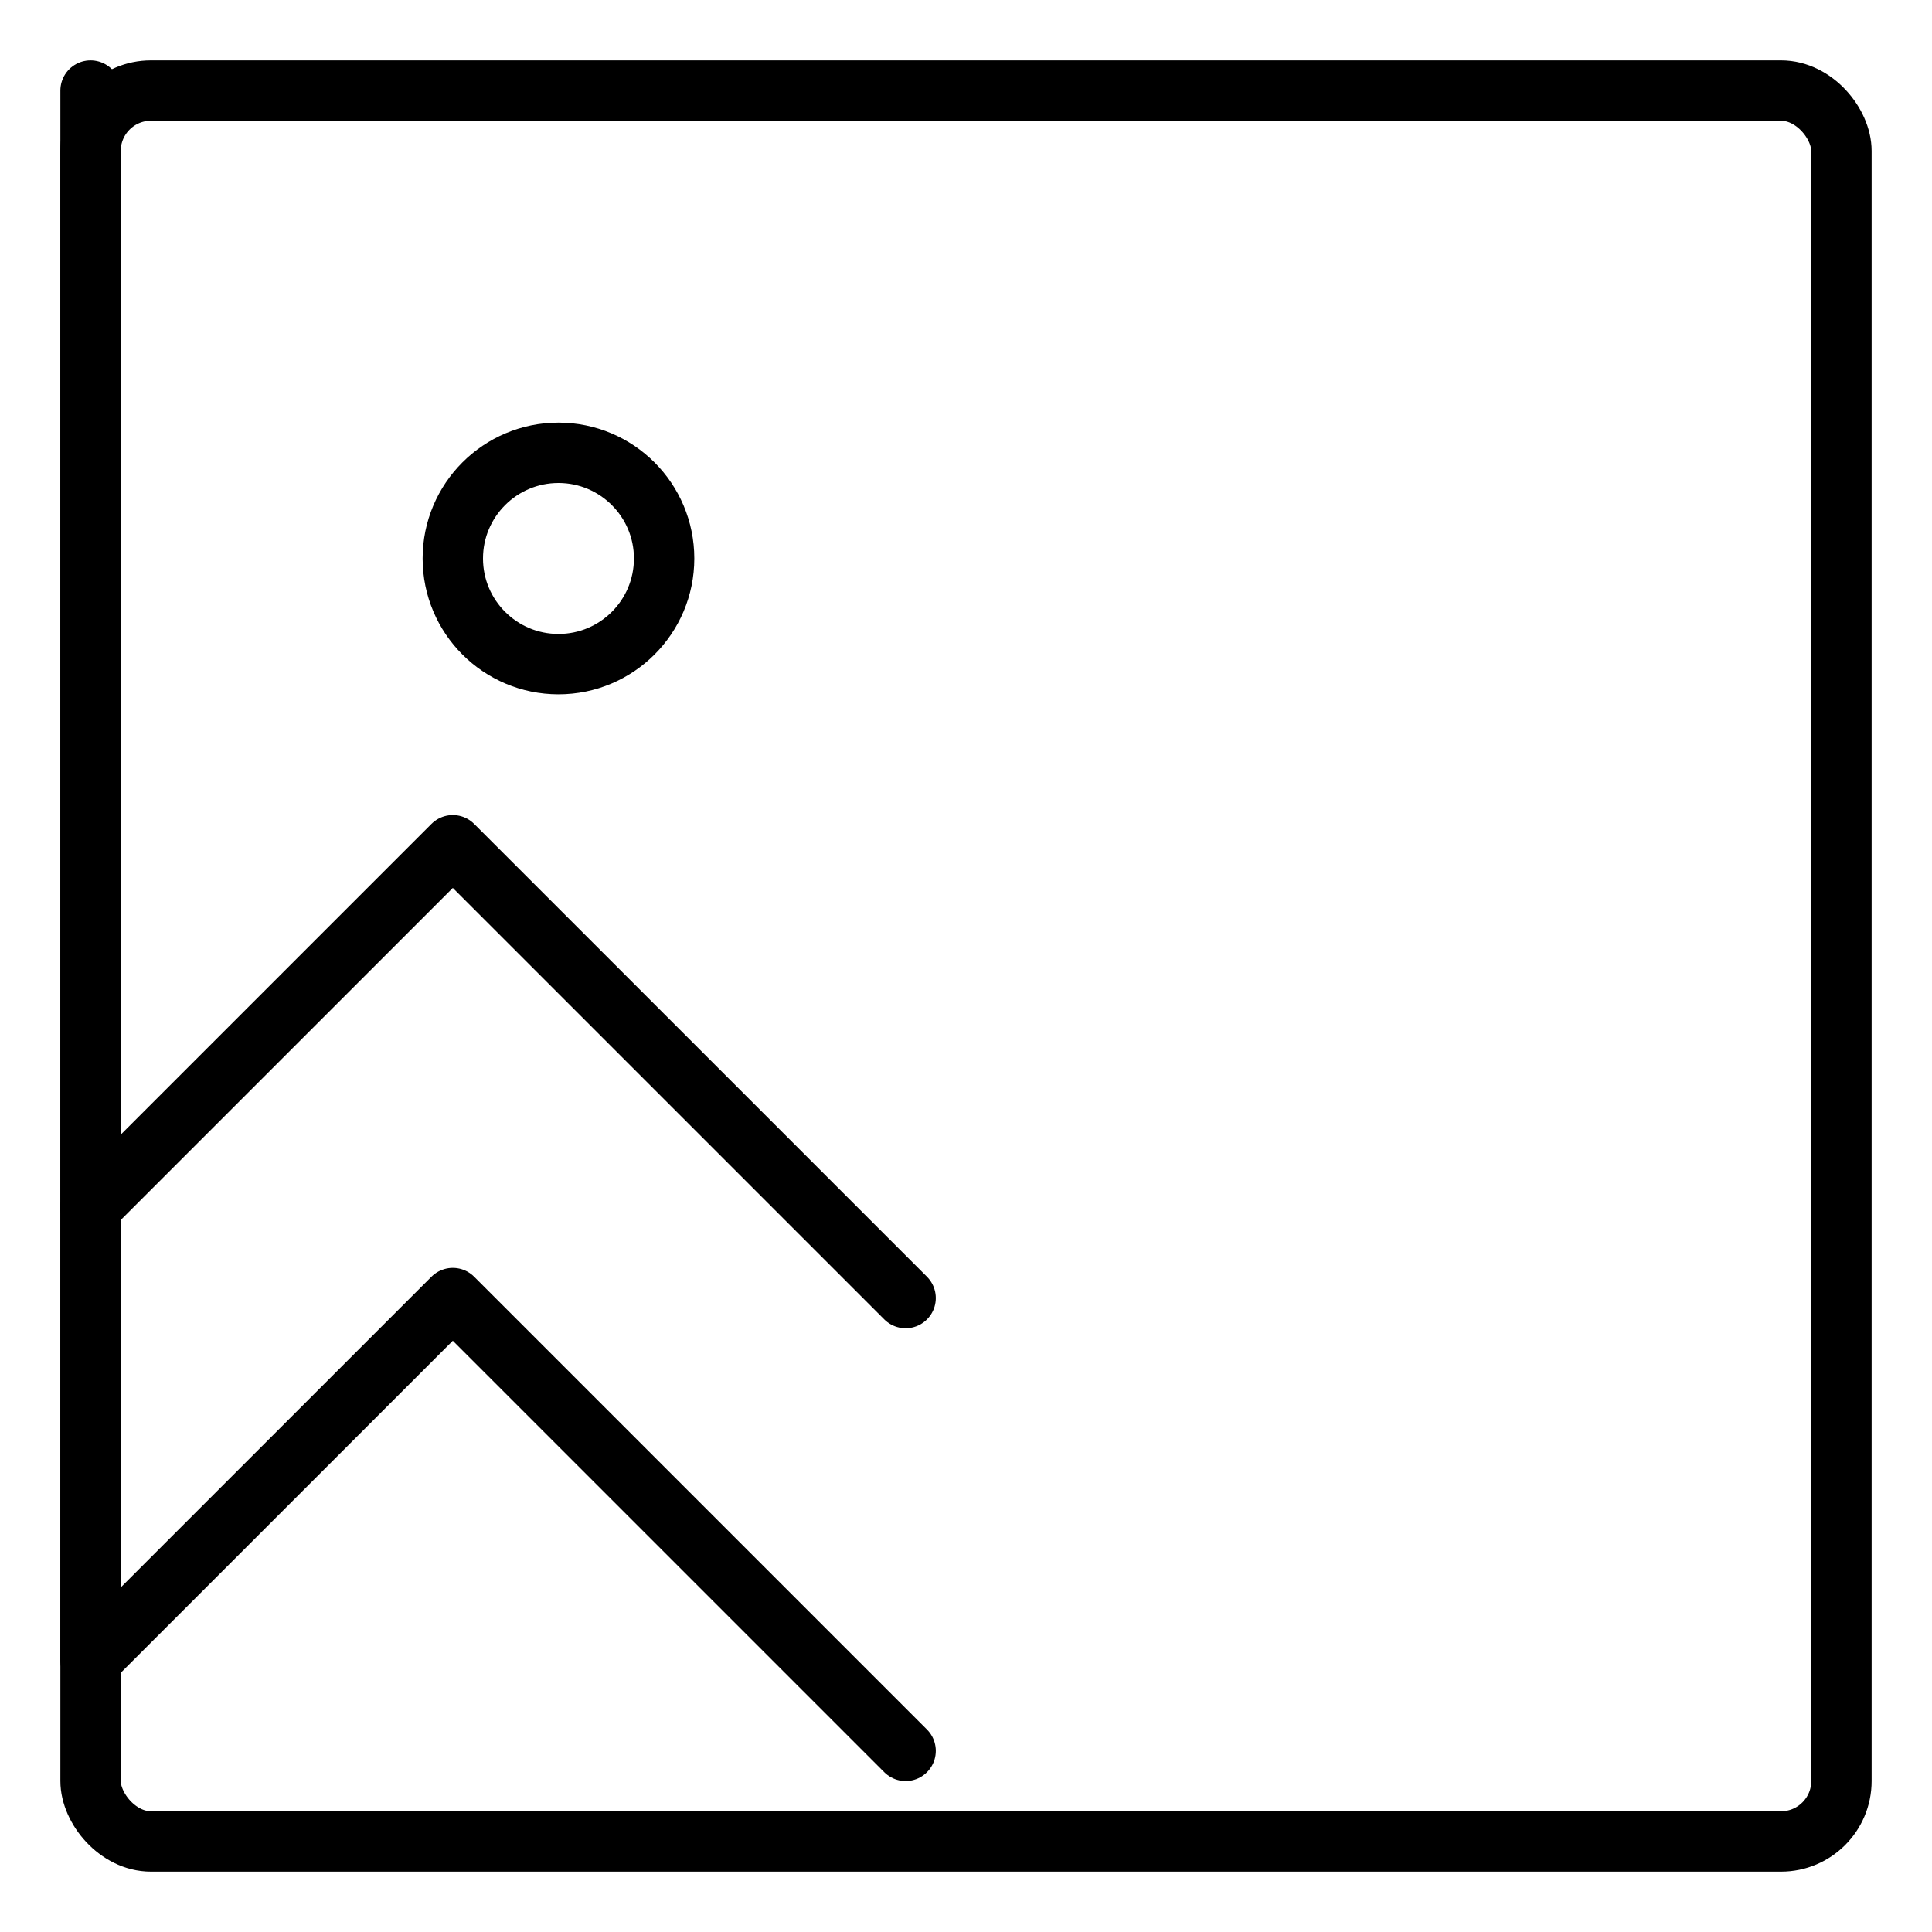
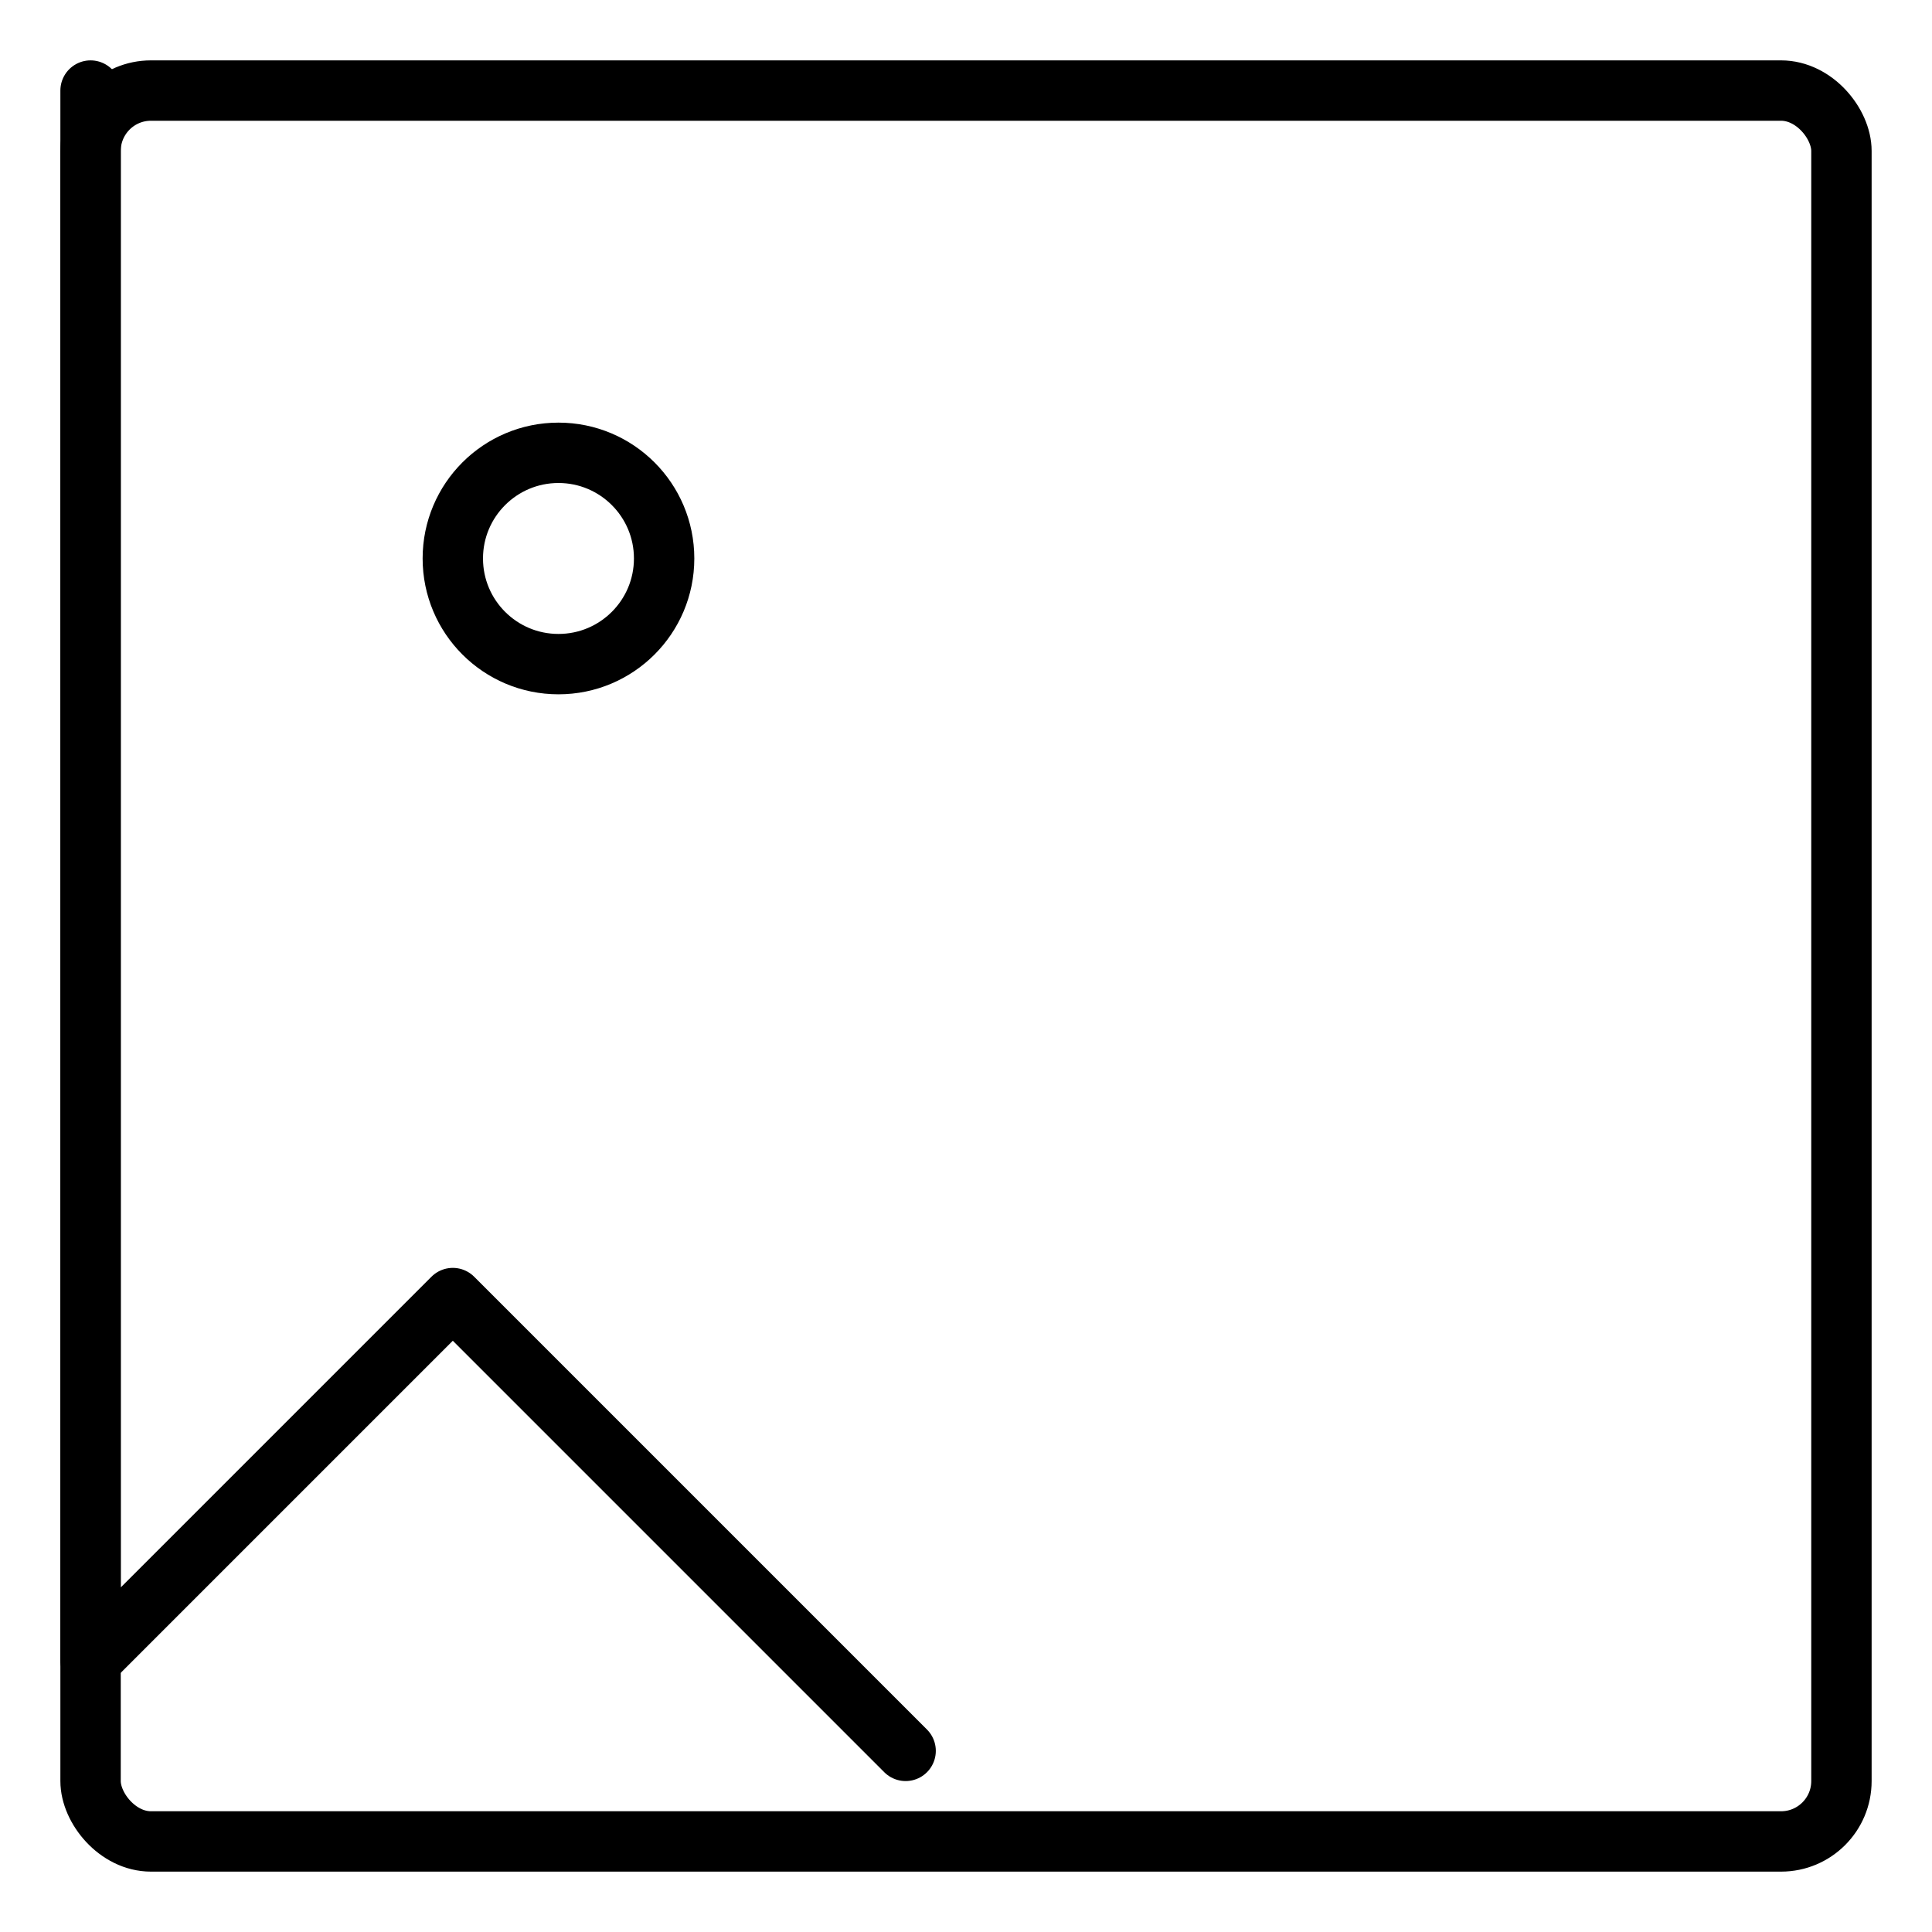
<svg xmlns="http://www.w3.org/2000/svg" width="64" height="64" viewBox="0 0 64 64" fill="none" stroke="currentColor" stroke-width="2" stroke-linecap="round" stroke-linejoin="round" class="feather feather-image">
  <rect x="3" y="3" width="58" height="58" rx="2" ry="2" />
  <circle cx="18.5" cy="18.5" r="3.5" />
  <path d="M30 58l-15-15-12 12V3" />
-   <path d="M3 40l12-12 15 15" />
</svg>